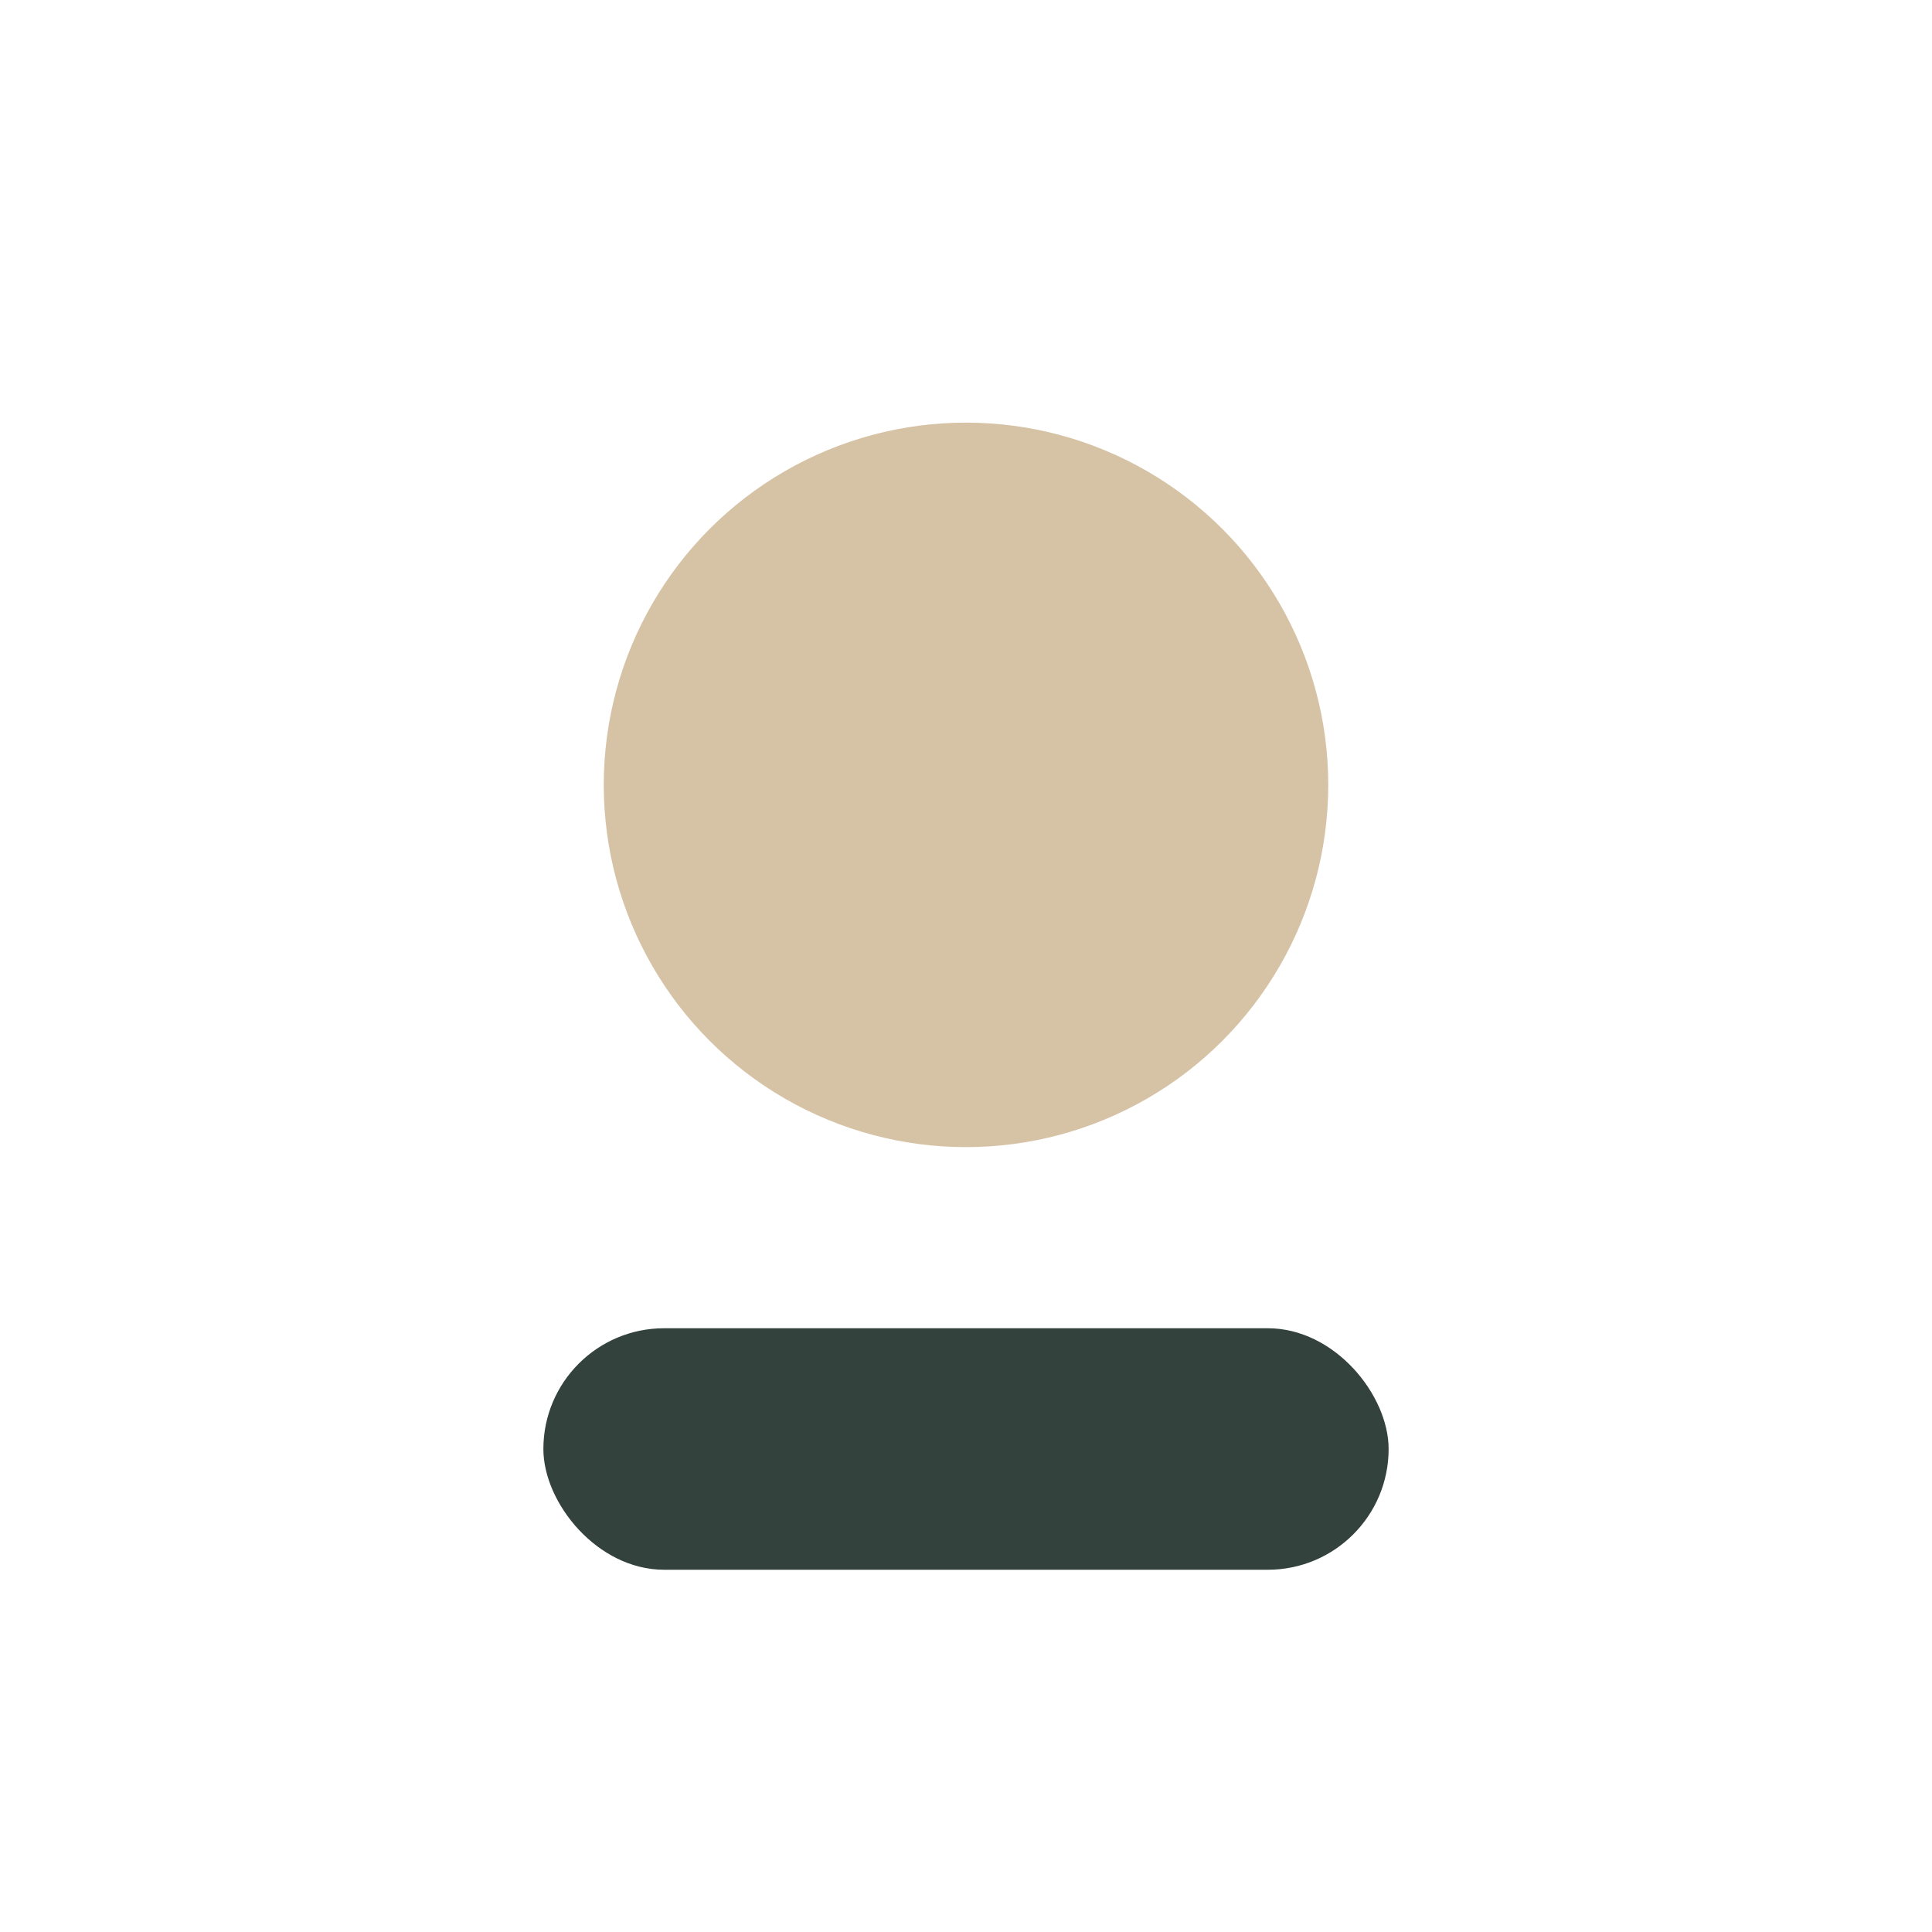
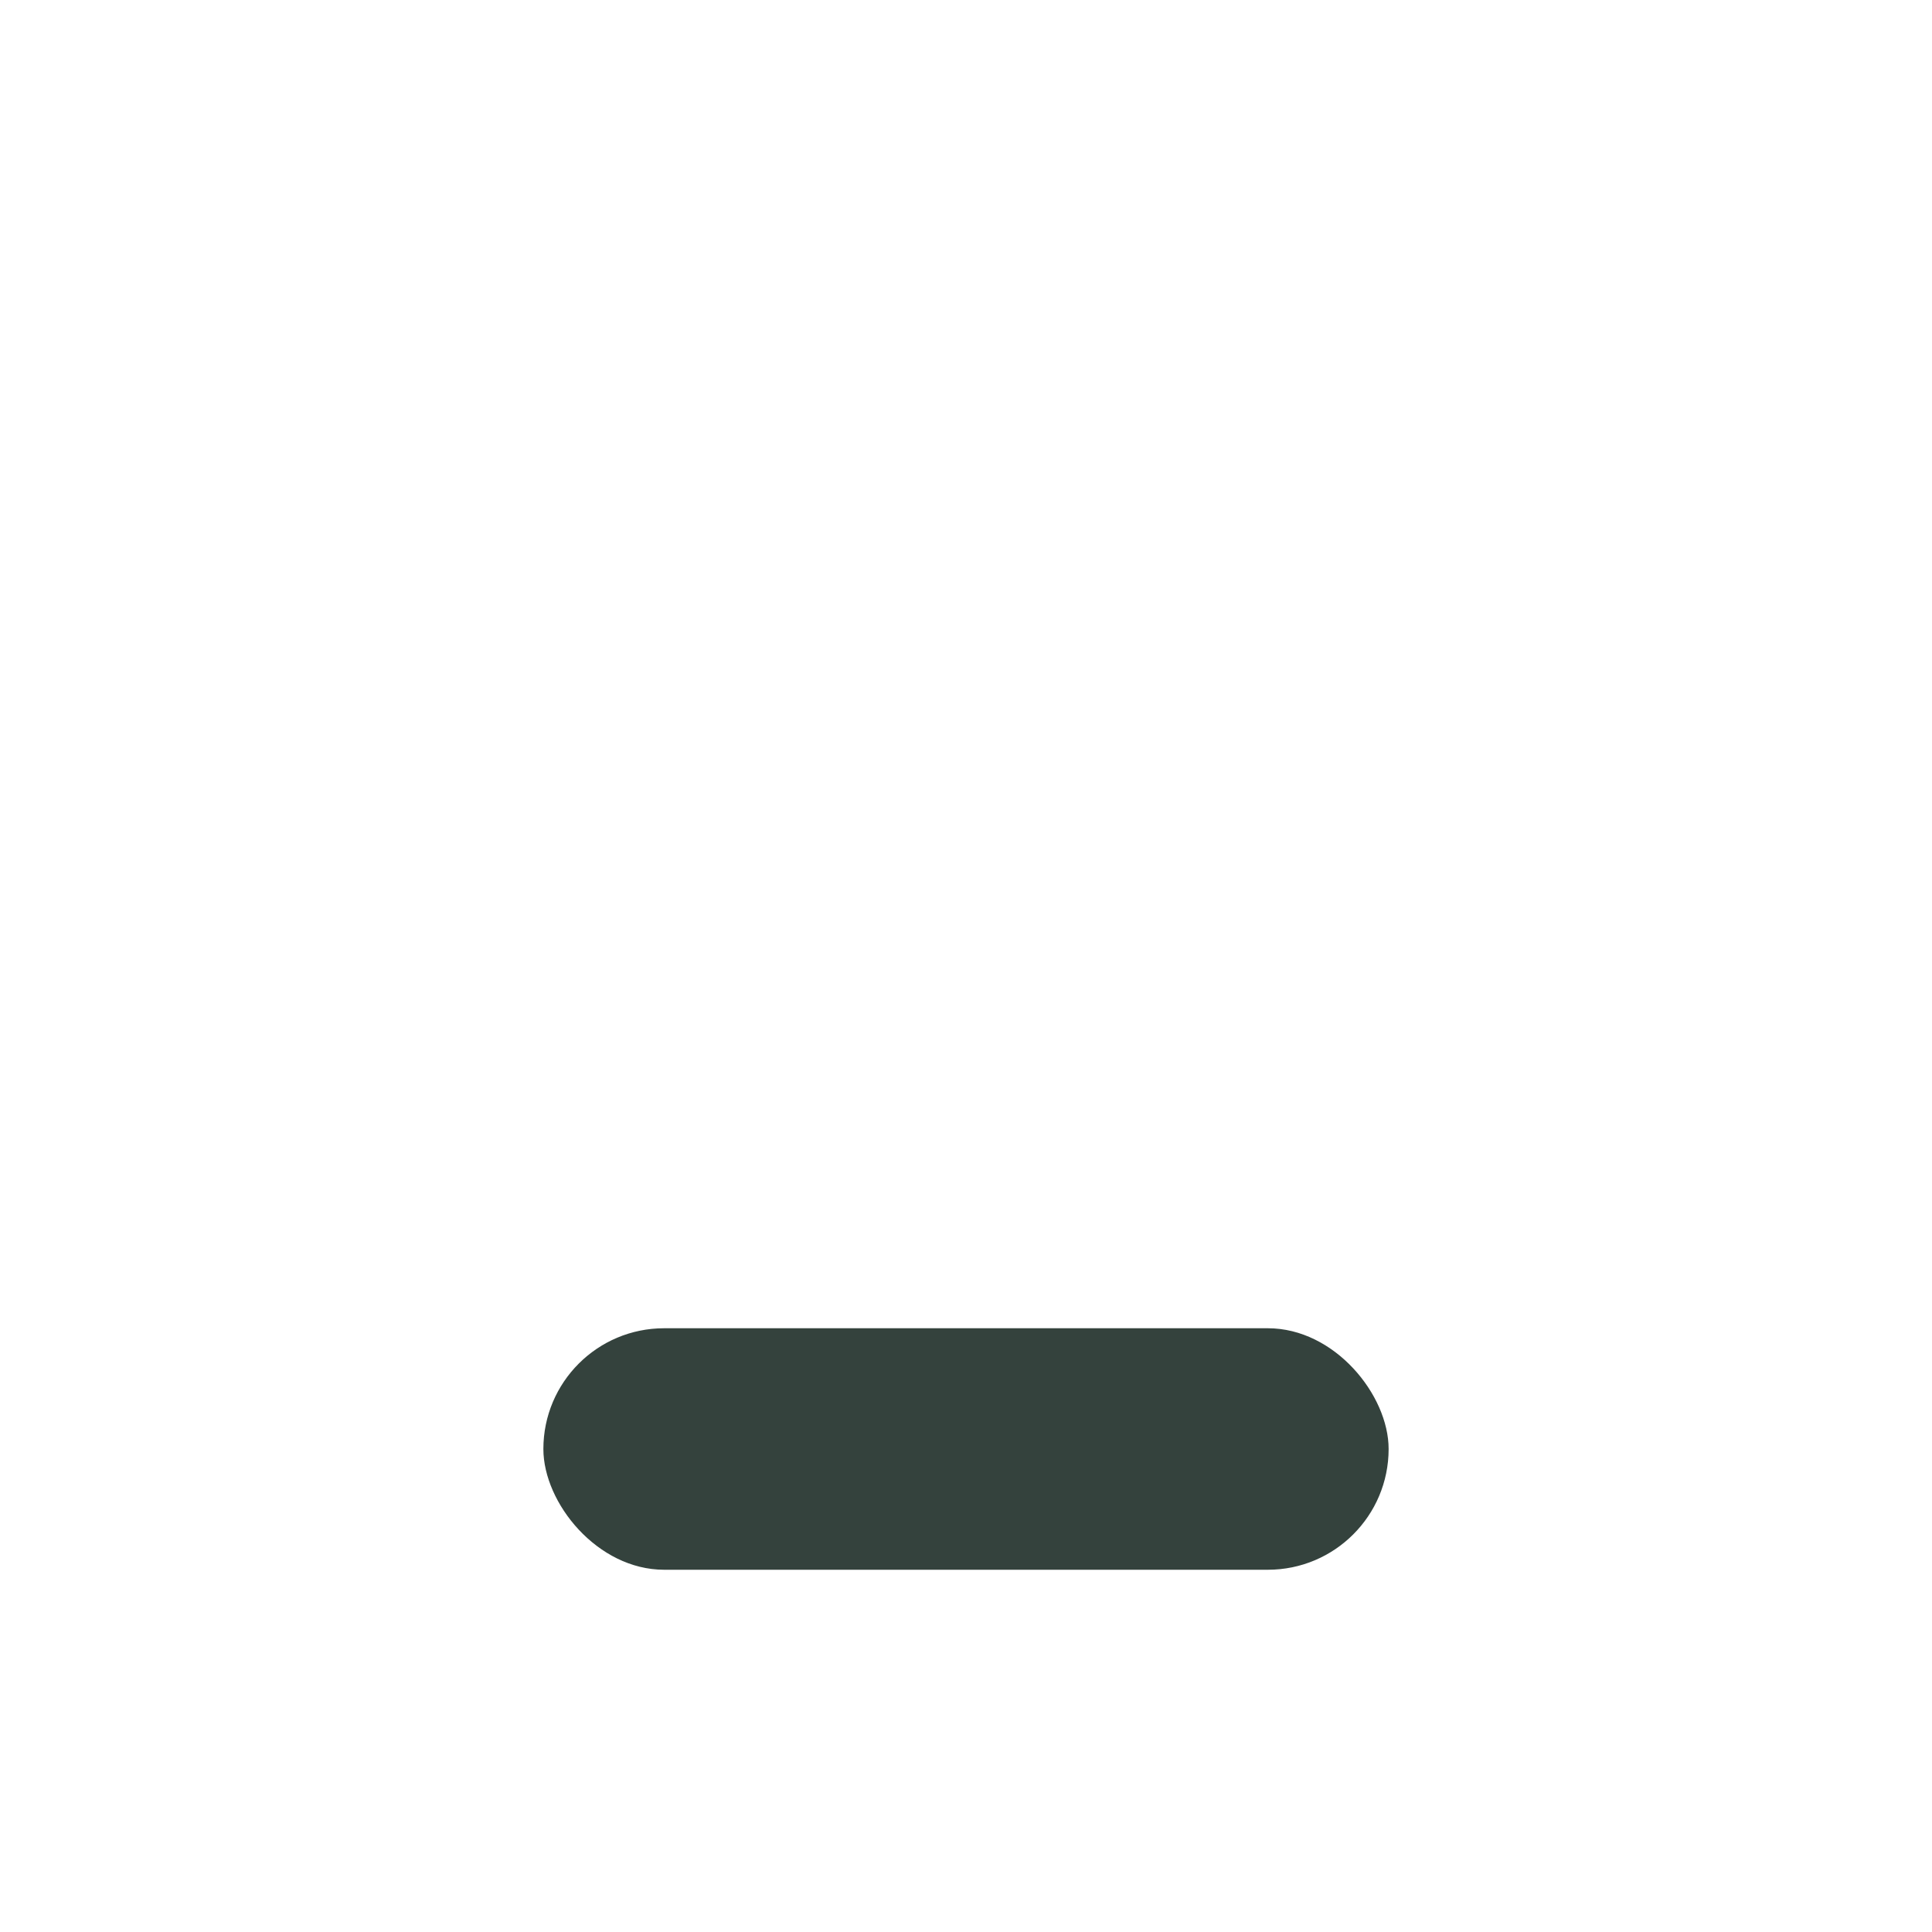
<svg xmlns="http://www.w3.org/2000/svg" width="32" height="32" viewBox="0 0 32 32">
-   <circle cx="16" cy="13" r="6" fill="#D6C3A6" />
  <rect x="9" y="22" width="14" height="4" rx="2" fill="#34423D" />
</svg>